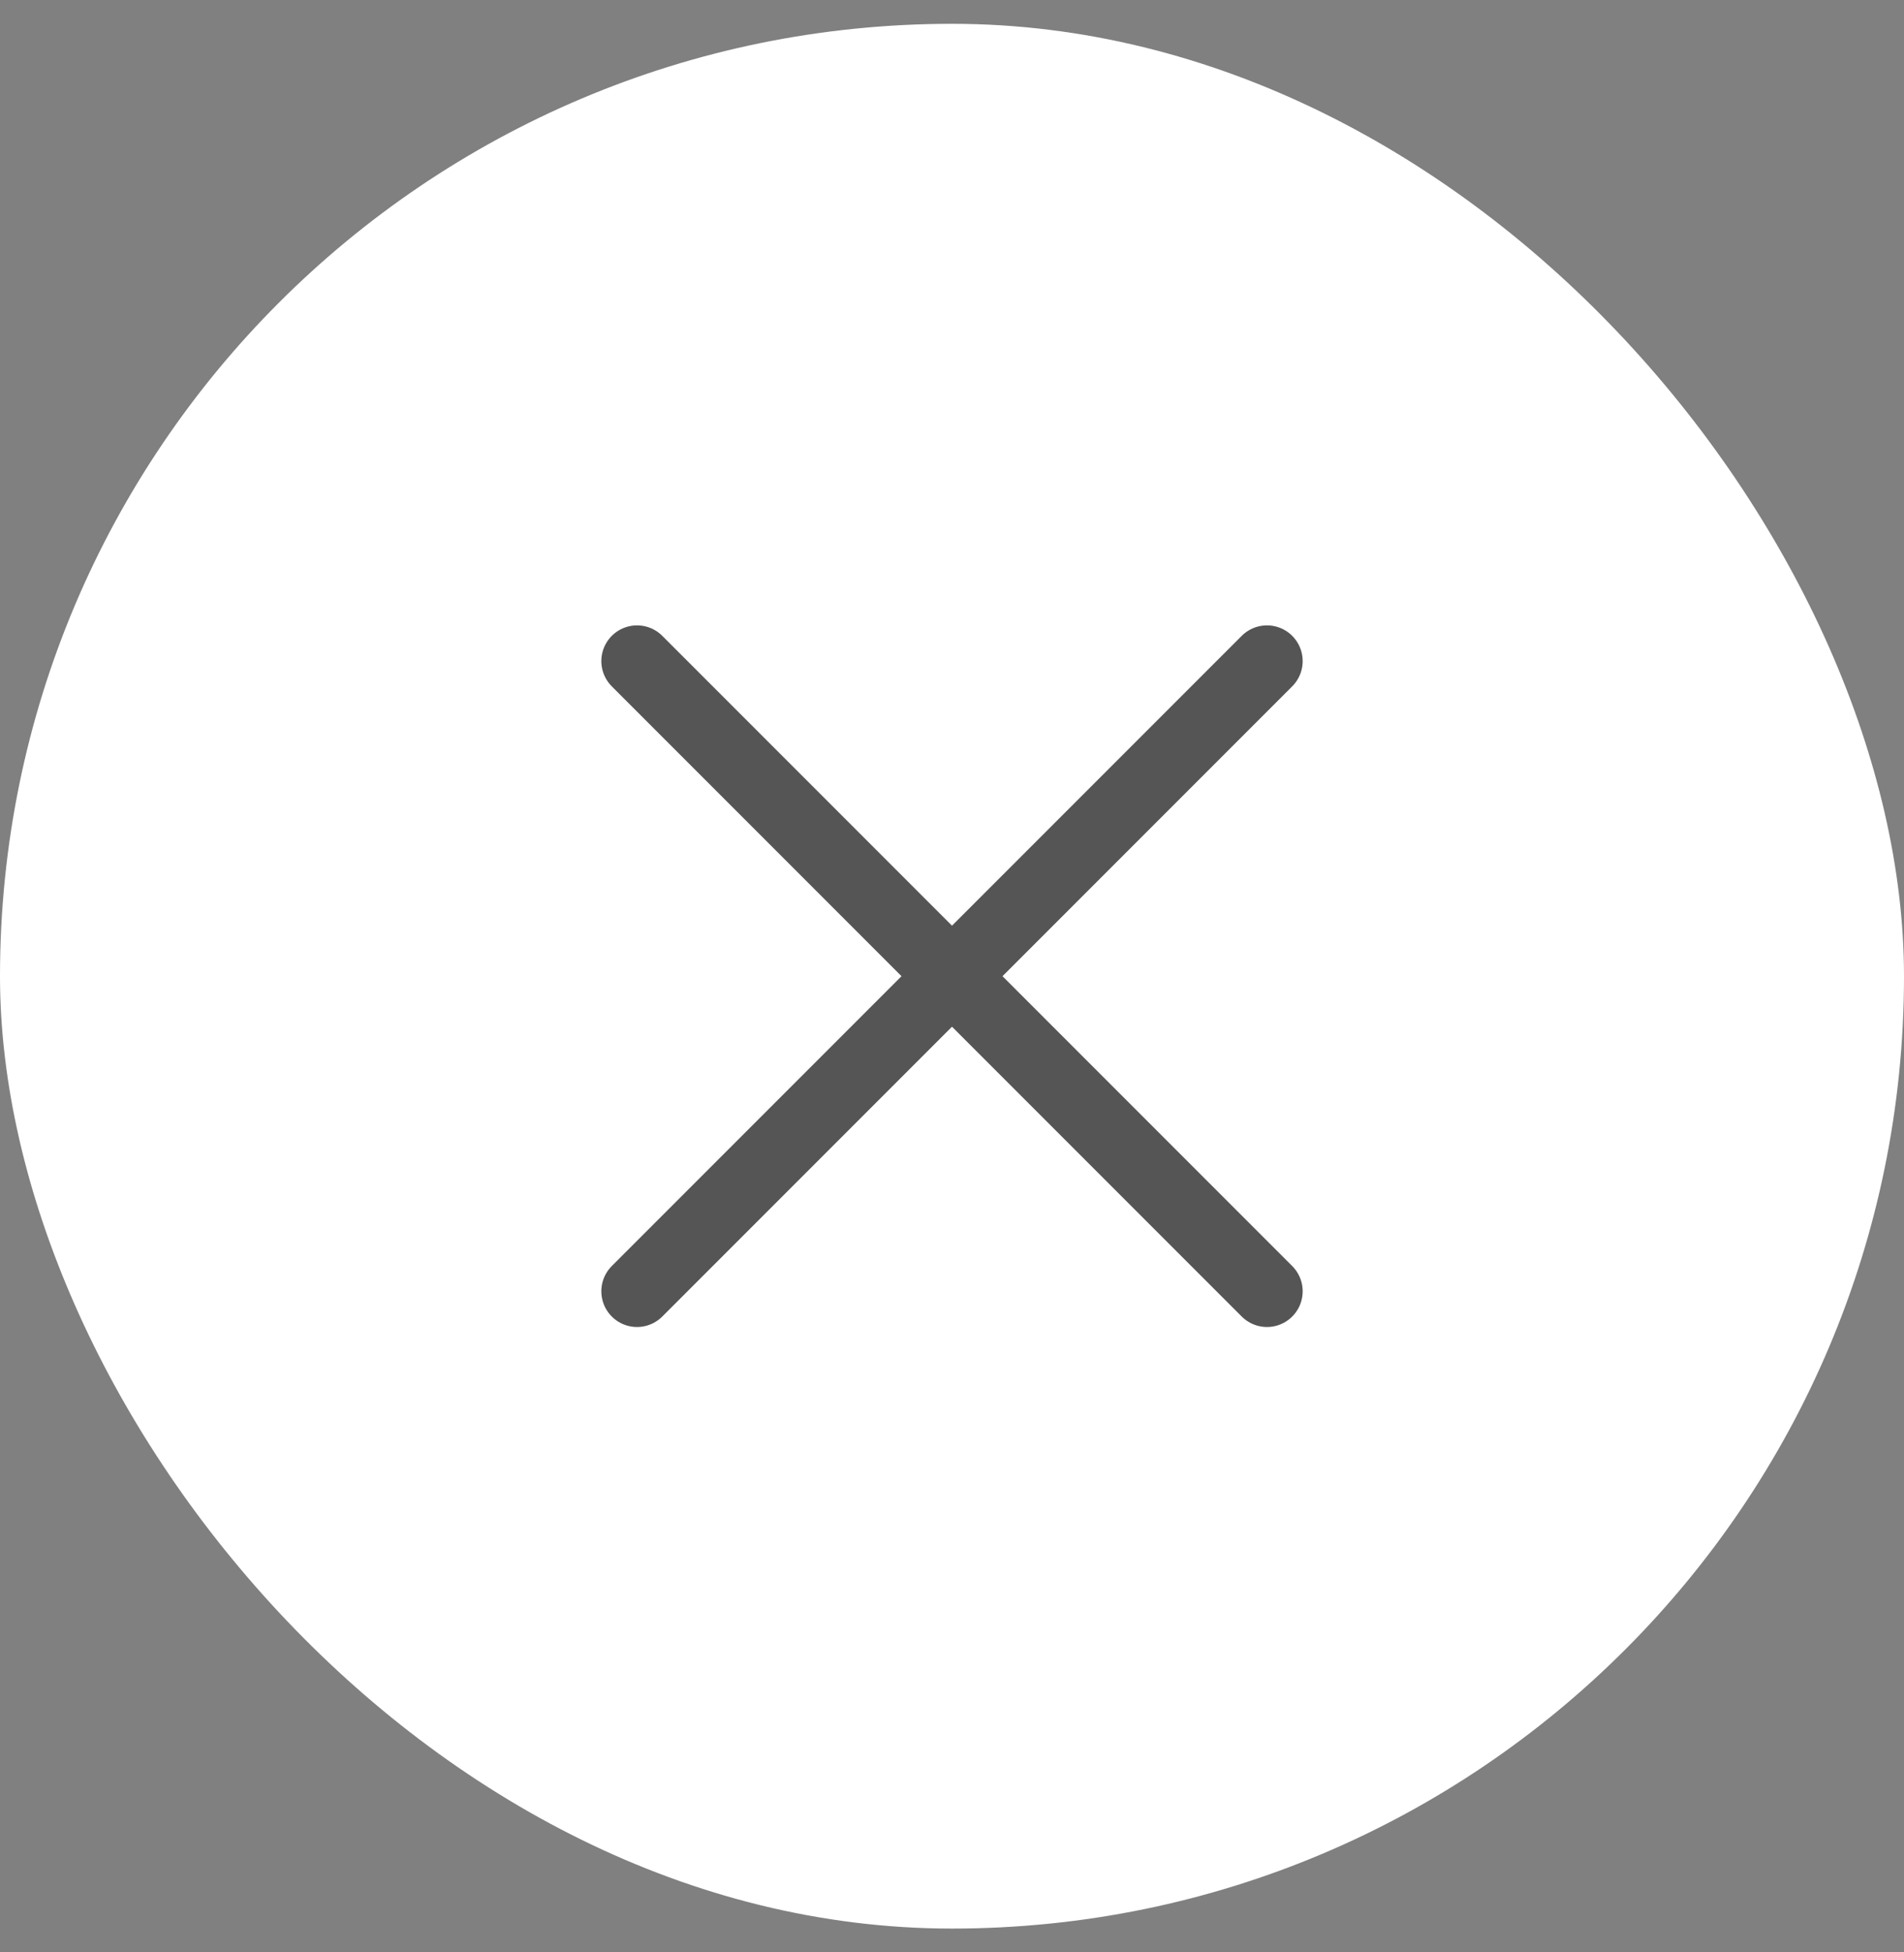
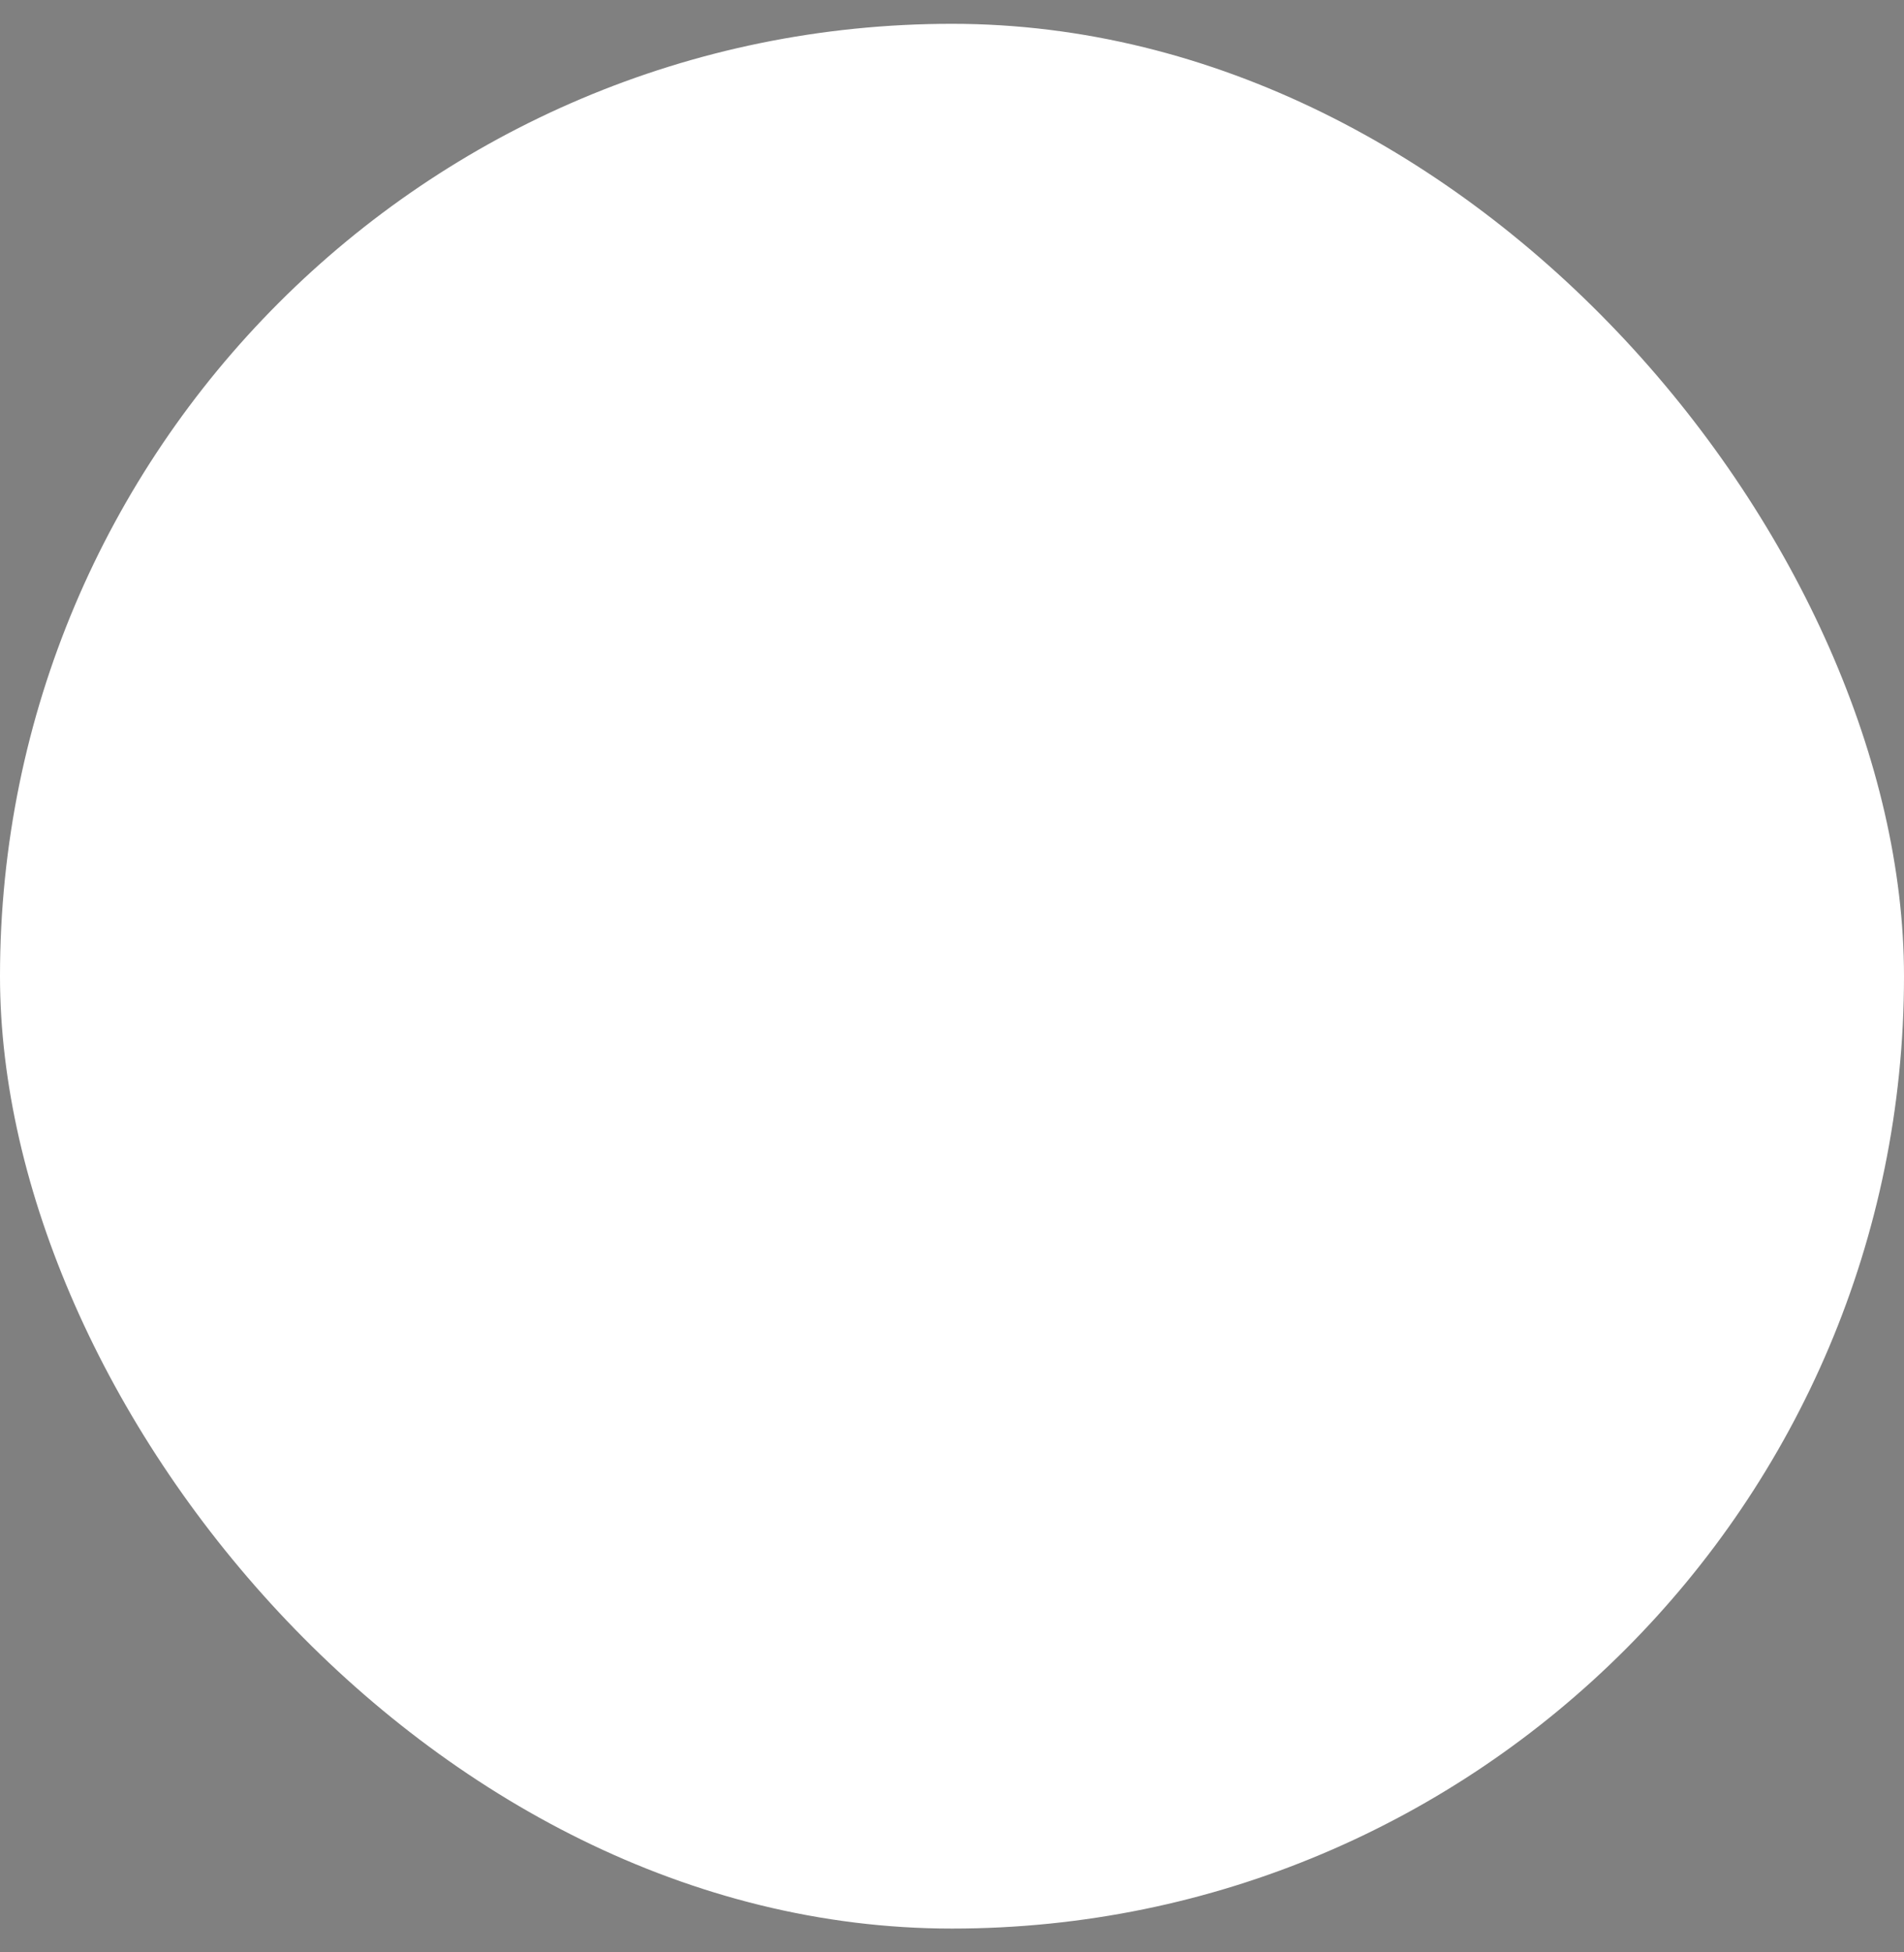
<svg xmlns="http://www.w3.org/2000/svg" width="40" height="41" viewBox="0 0 40 41" fill="none">
  <rect x="0" y="0" width="40" height="41" fill="#808080" stroke="none" />
  <rect y="0.5" width="40" height="40" rx="20" fill="white" />
-   <path d="M26.617 13.883L13.383 27.117M13.383 13.883L26.617 27.117" stroke="#555555" stroke-width="1.5" stroke-linecap="round" stroke-linejoin="round" />
</svg>